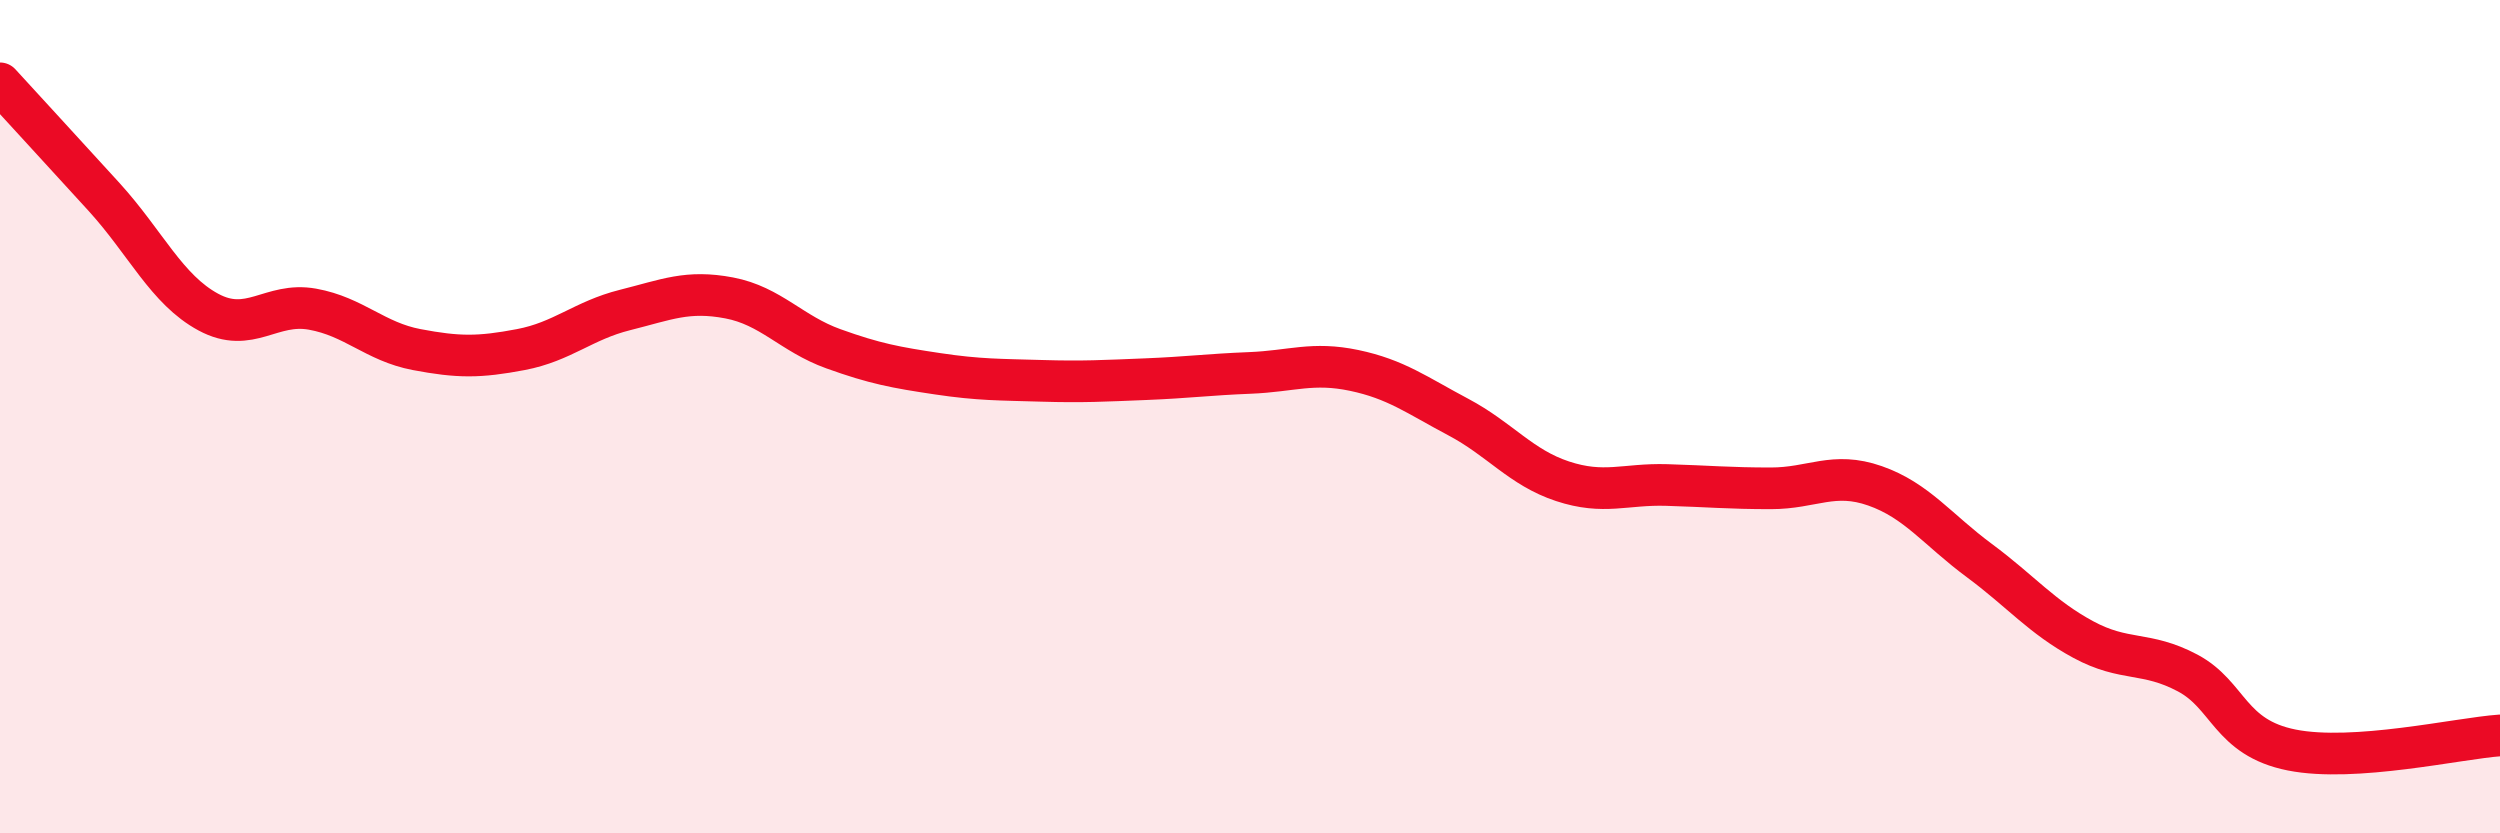
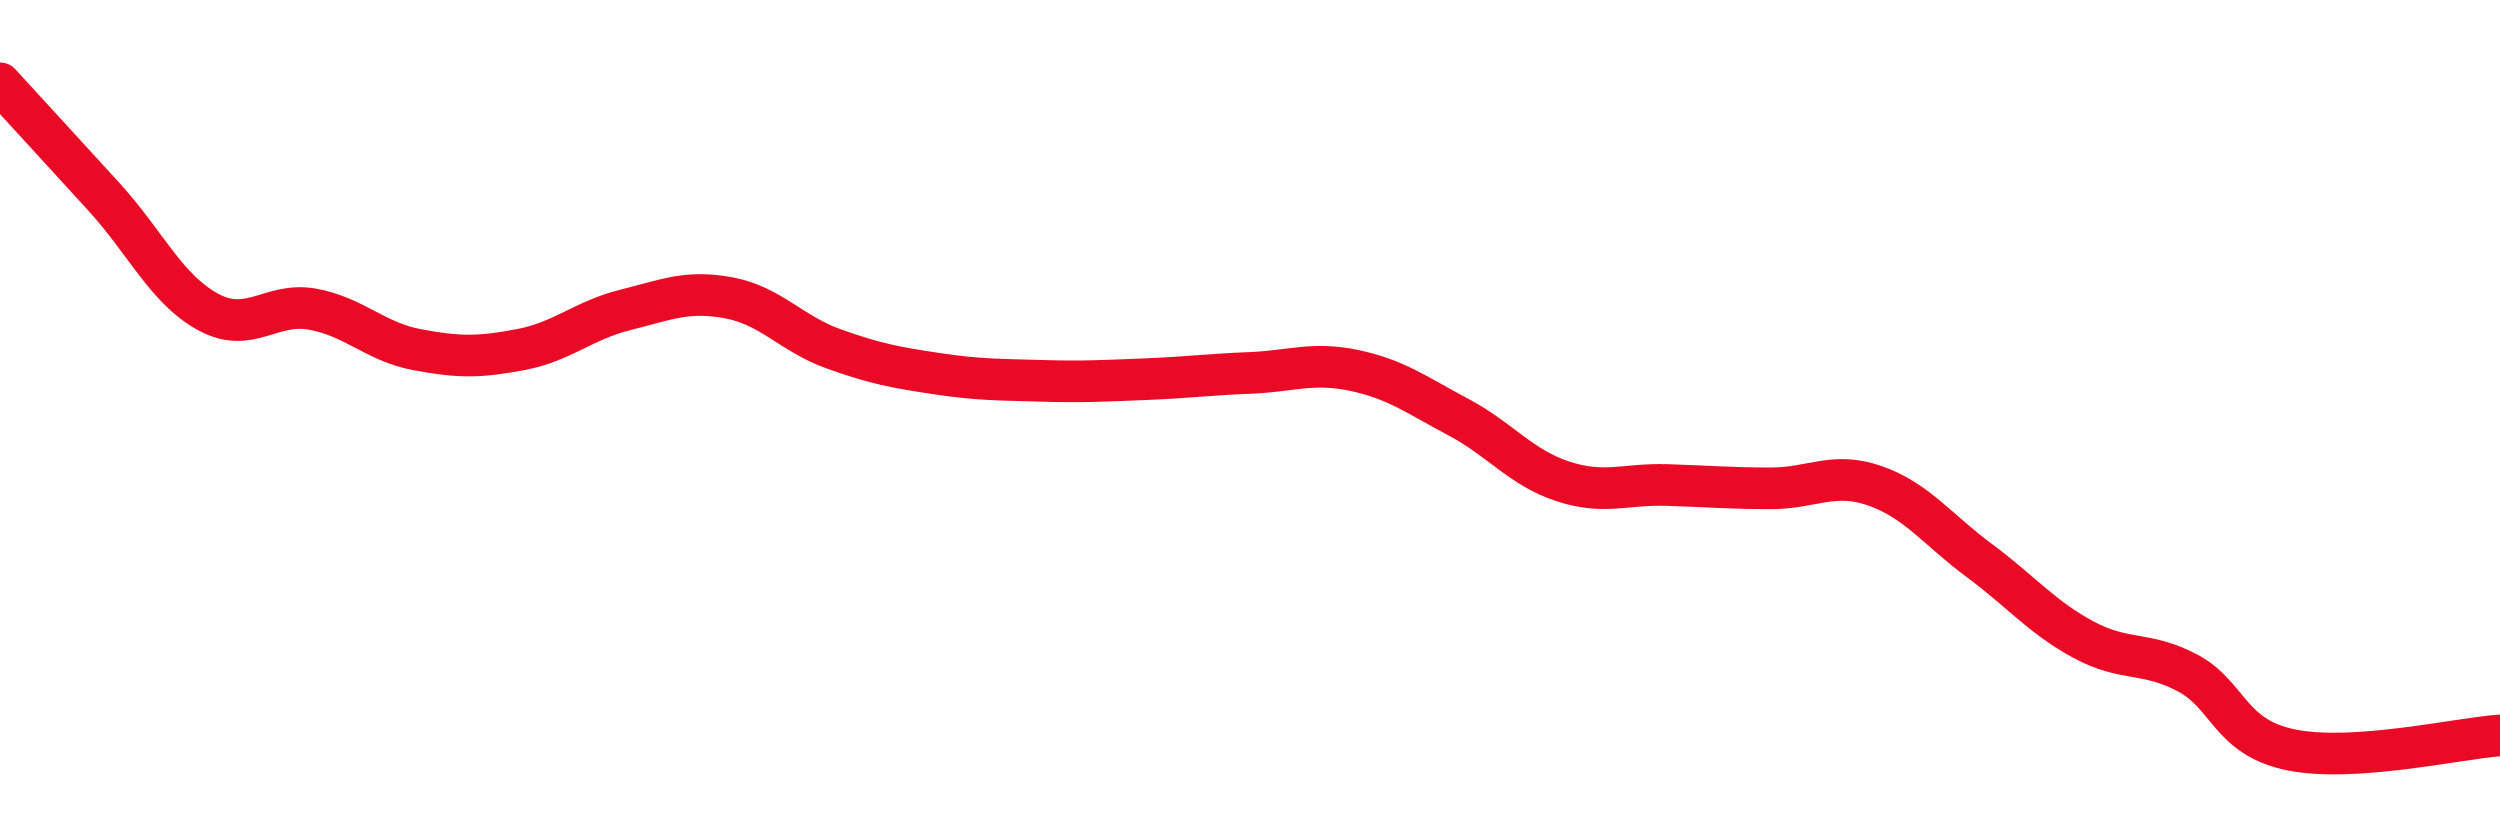
<svg xmlns="http://www.w3.org/2000/svg" width="60" height="20" viewBox="0 0 60 20">
-   <path d="M 0,2 C 0.5,2.55 1.5,3.63 2.5,4.73 C 3.5,5.83 4,6.95 5,7.49 C 6,8.03 6.5,7.24 7.5,7.42 C 8.5,7.6 9,8.2 10,8.39 C 11,8.58 11.5,8.58 12.5,8.39 C 13.5,8.2 14,7.69 15,7.44 C 16,7.19 16.5,6.96 17.5,7.15 C 18.5,7.34 19,8.01 20,8.37 C 21,8.73 21.5,8.82 22.5,8.97 C 23.5,9.12 24,9.11 25,9.14 C 26,9.17 26.5,9.14 27.5,9.1 C 28.5,9.06 29,8.99 30,8.95 C 31,8.91 31.5,8.68 32.5,8.89 C 33.5,9.1 34,9.48 35,10.01 C 36,10.54 36.5,11.22 37.5,11.55 C 38.5,11.88 39,11.61 40,11.64 C 41,11.67 41.5,11.72 42.5,11.72 C 43.5,11.72 44,11.31 45,11.66 C 46,12.01 46.5,12.71 47.5,13.45 C 48.5,14.19 49,14.81 50,15.35 C 51,15.89 51.5,15.62 52.5,16.15 C 53.5,16.68 53.5,17.7 55,18 C 56.5,18.3 59,17.72 60,17.65L60 20L0 20Z" fill="#EB0A25" opacity="0.1" stroke-linecap="round" stroke-linejoin="round" />
  <path d="M 0,2 C 0.5,2.55 1.5,3.63 2.5,4.73 C 3.5,5.83 4,6.95 5,7.49 C 6,8.03 6.5,7.24 7.5,7.42 C 8.5,7.6 9,8.2 10,8.39 C 11,8.58 11.5,8.58 12.5,8.39 C 13.5,8.2 14,7.69 15,7.44 C 16,7.19 16.5,6.96 17.5,7.15 C 18.5,7.34 19,8.01 20,8.37 C 21,8.73 21.5,8.82 22.5,8.97 C 23.5,9.12 24,9.11 25,9.14 C 26,9.17 26.5,9.14 27.5,9.1 C 28.5,9.06 29,8.99 30,8.95 C 31,8.91 31.5,8.68 32.5,8.89 C 33.5,9.1 34,9.48 35,10.01 C 36,10.54 36.5,11.22 37.5,11.55 C 38.5,11.88 39,11.61 40,11.64 C 41,11.67 41.5,11.72 42.5,11.72 C 43.5,11.72 44,11.31 45,11.66 C 46,12.01 46.5,12.71 47.5,13.45 C 48.5,14.19 49,14.81 50,15.35 C 51,15.89 51.5,15.62 52.5,16.15 C 53.5,16.68 53.5,17.7 55,18 C 56.5,18.3 59,17.72 60,17.65" stroke="#EB0A25" stroke-width="1" fill="none" stroke-linecap="round" stroke-linejoin="round" />
</svg>